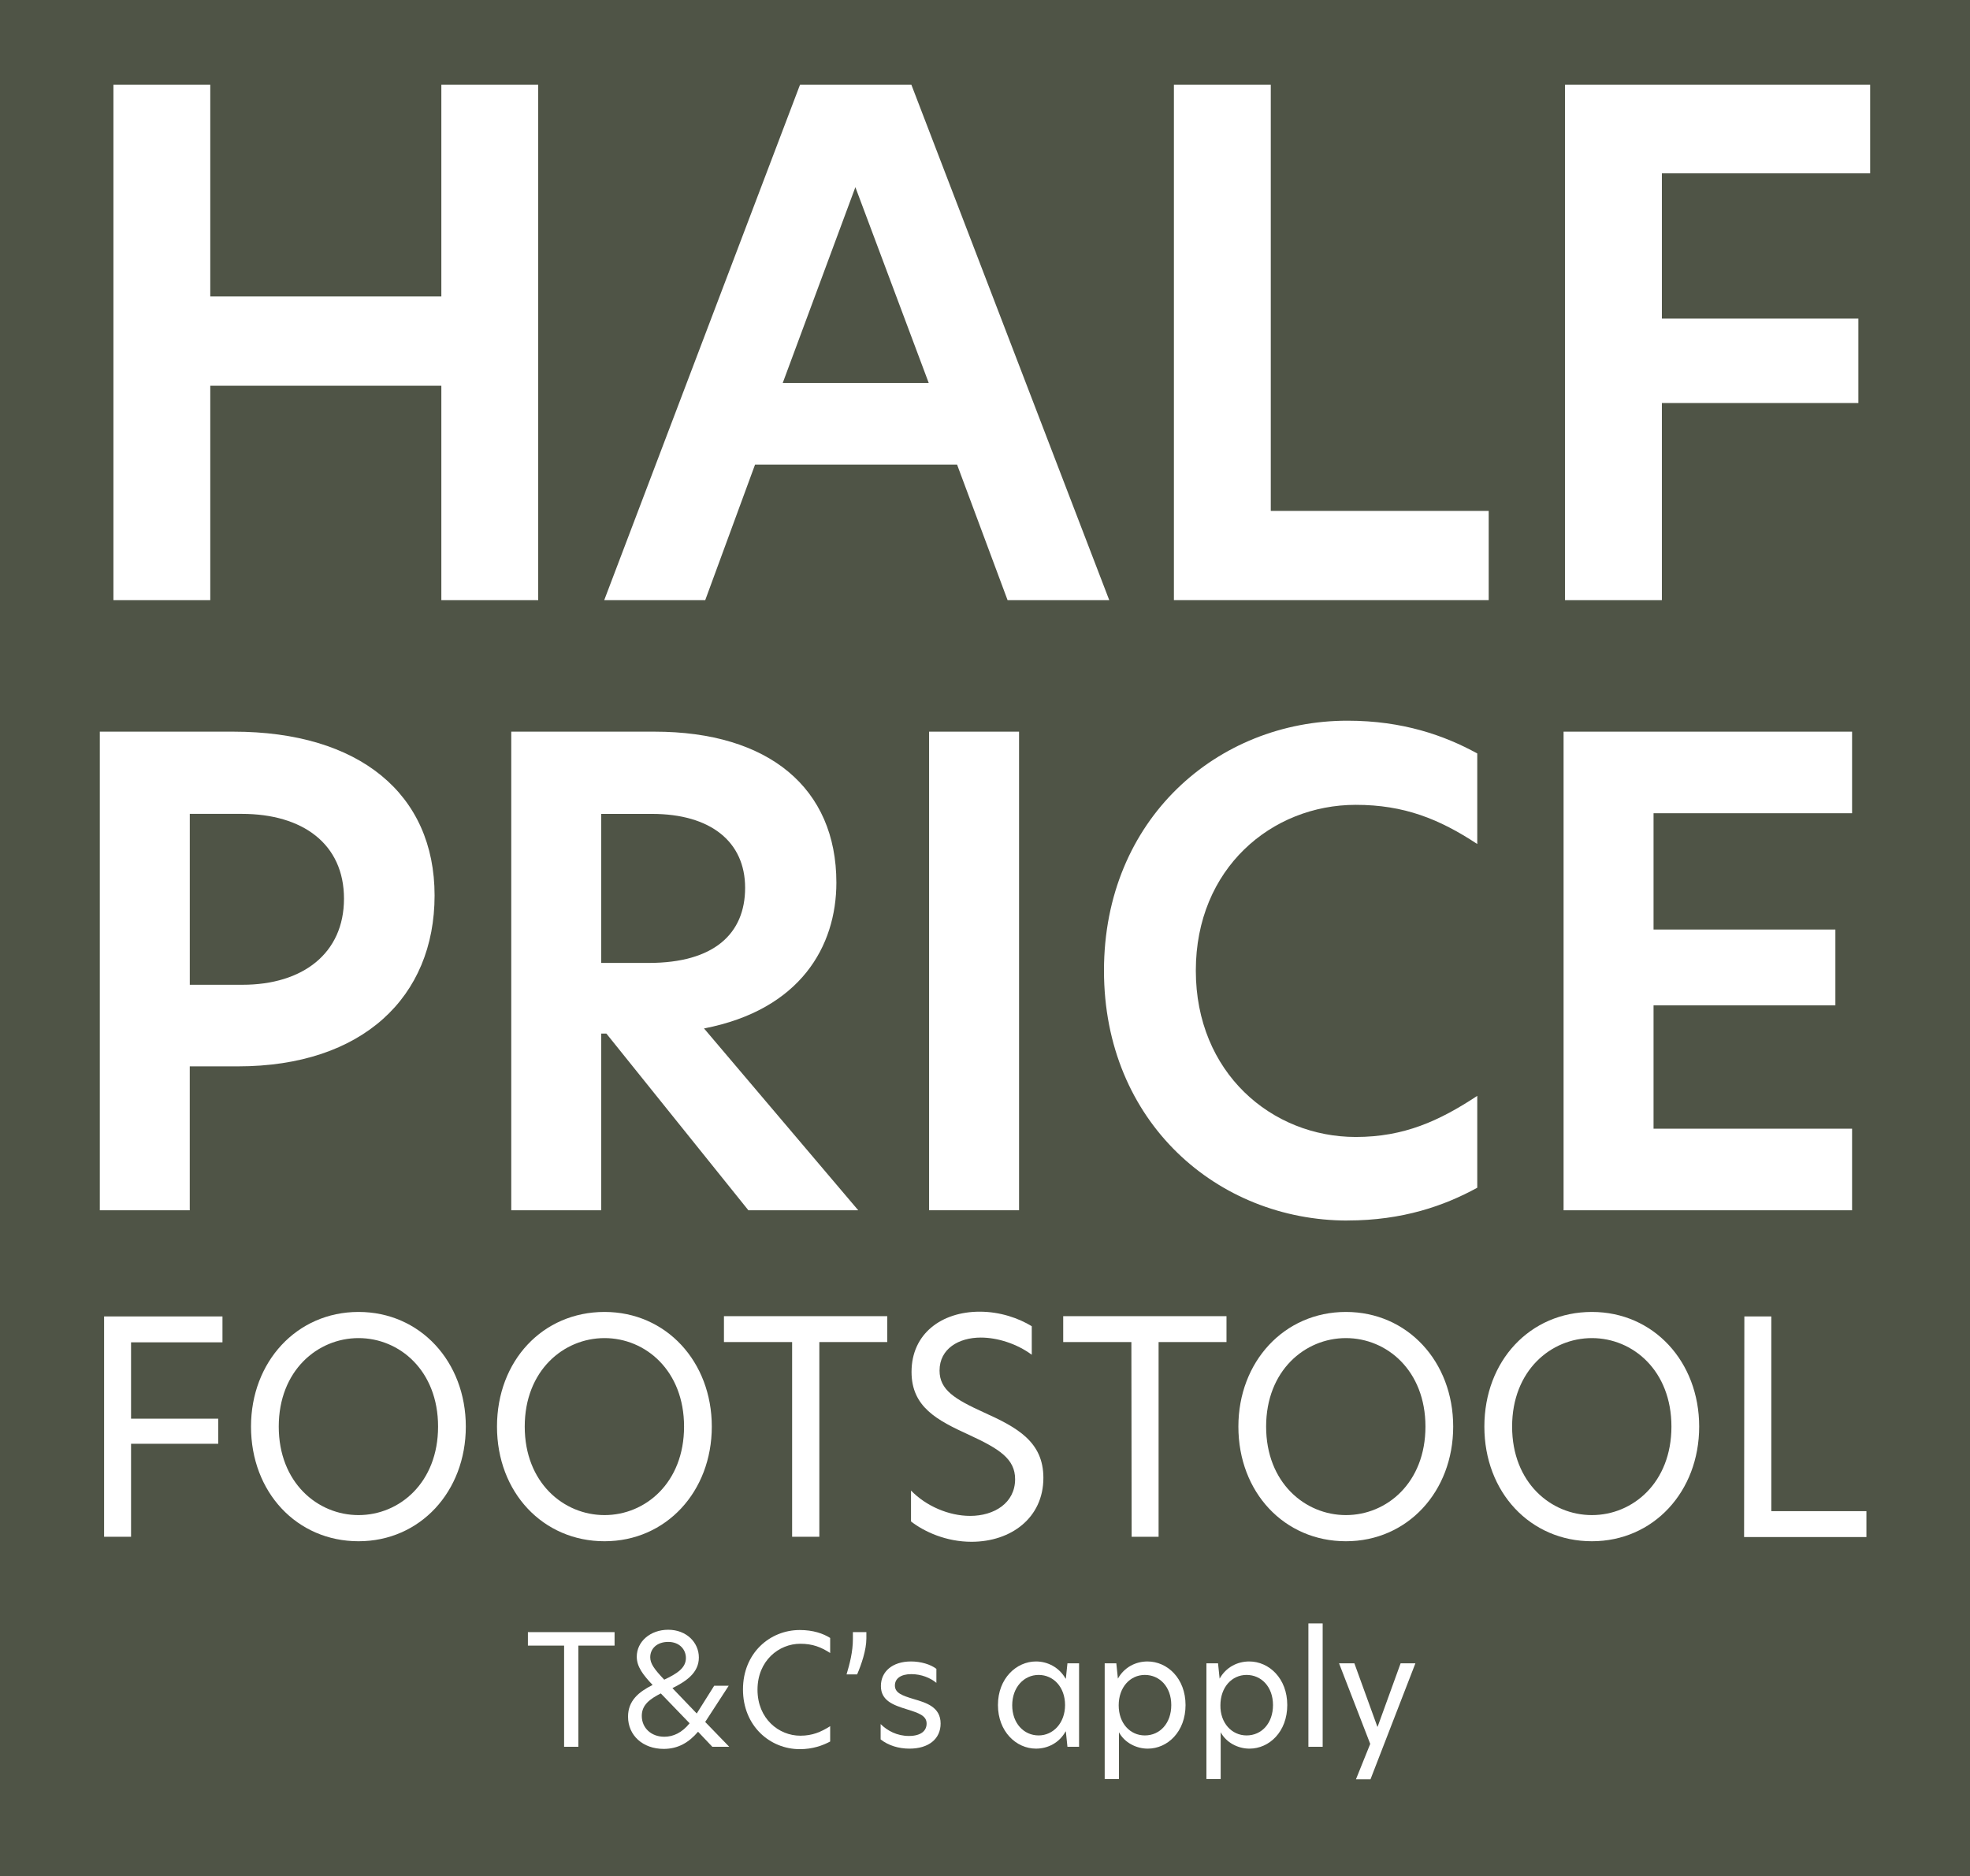
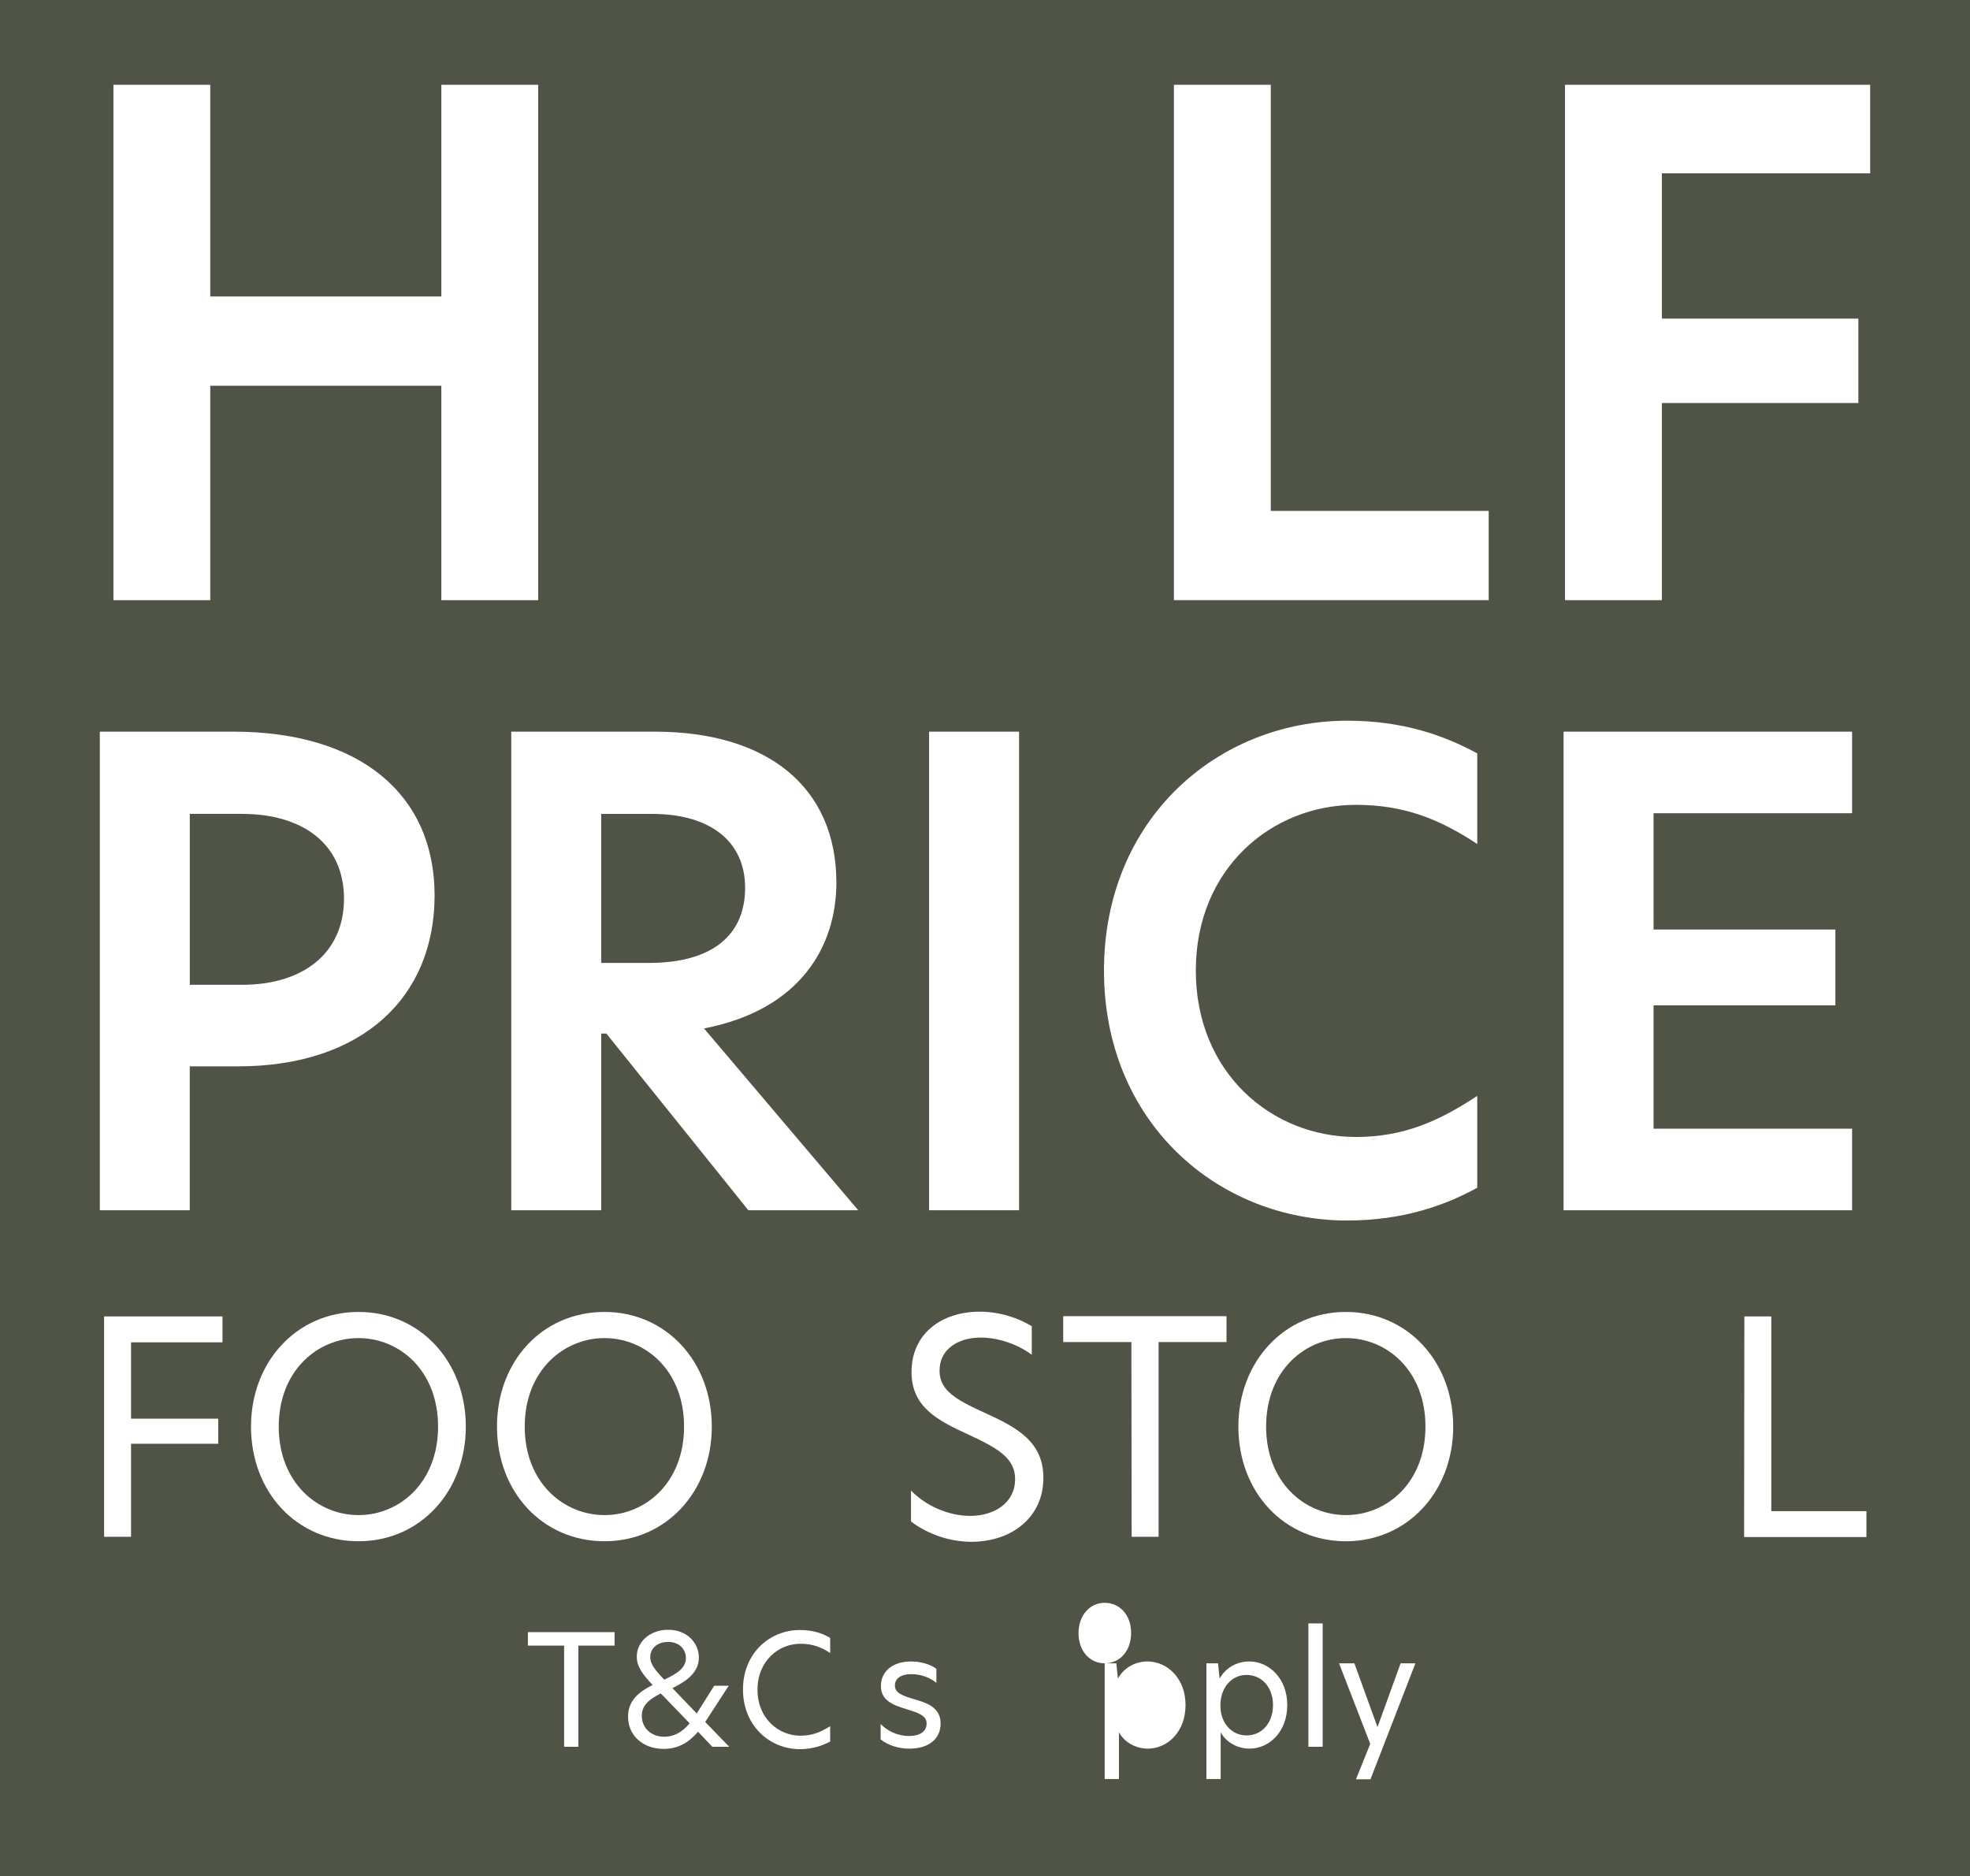
<svg xmlns="http://www.w3.org/2000/svg" id="Layer_1" viewBox="0 0 745.6 710.1">
  <defs>
    <style>.cls-1{fill:#4f5446;}.cls-1,.cls-2{stroke-width:0px;}.cls-2{fill:#fff;}</style>
  </defs>
  <rect class="cls-1" width="745.6" height="710.1" />
  <path class="cls-2" d="m213.5,622.9h-13.7v-5.1h32.8v5.1h-13.7v38.3h-5.4v-38.3h0Z" />
  <path class="cls-2" d="m264.5,627.4c0,5.8-4.8,9-10,11.6l9.2,9.6,6.6-10.5h5.5l-8.9,13.7,9.1,9.4h-6.4l-5.4-5.7c-3.5,4.1-7.6,6.5-13,6.5-7.9,0-13.5-5.1-13.5-12.2,0-6.1,4.1-9.4,9.3-12-3.6-3.8-6-6.9-6-10.7,0-5.7,5.1-10.2,11.9-10.2,6.9,0,11.6,4.8,11.6,10.5Zm-13.1,30c3.4,0,6.7-1.5,9.6-5.1l-10.9-11.3c-4.1,2.1-7.2,4.3-7.2,8.5,0,4.6,3.6,7.9,8.5,7.9Zm0-21.6c4.6-2.2,8.2-4.3,8.2-8.2,0-3.2-2.4-6.1-6.7-6.1s-6.8,2.6-6.8,5.8c0,2.4,1.5,4.5,5.3,8.5Z" />
  <path class="cls-2" d="m302.7,662.1c-11.3,0-21.5-8.8-21.5-22.6s10.2-22.5,21.5-22.5c5,0,8.8,1.3,11.5,3v5.7c-3.4-2.2-6.6-3.5-11.3-3.5-8.1,0-16.2,6.4-16.2,17.4s8.1,17.4,16.2,17.4c4.6,0,7.8-1.4,11.3-3.6v5.8c-2.8,1.5-6.6,2.9-11.5,2.9Z" />
-   <path class="cls-2" d="m322.8,620.4v-2.6h5.1v2.4c0,4.4-1.9,9.9-3.5,13.6h-4c1.2-4,2.4-8.6,2.4-13.4Z" />
  <path class="cls-2" d="m354.4,631.7v5.3c-2.3-1.9-5.7-3.3-9.5-3.3-4,0-6.2,1.7-6.2,4.3,0,2.8,2.7,3.8,7,5.1,4.8,1.4,10.3,3,10.3,9.3,0,5.8-4.5,9.5-11.8,9.5-4.1,0-8-1.2-10.9-3.5v-5.8c2.5,2.5,6.2,4.5,10.7,4.5s6.7-1.9,6.7-4.7c0-3-3-4-7.5-5.4-5.2-1.6-9.8-3.3-9.8-8.8s4.4-9.3,11.4-9.3c3.7,0,7.4,1.1,9.6,2.8Z" />
-   <path class="cls-2" d="m377.7,645.4c0-10.1,7-16.5,14.4-16.5,4.5,0,8.8,2.3,11.2,6.5h.1l.6-5.8h4.4v31.6h-4.4l-.6-5.8h-.1c-2.4,4.3-6.7,6.5-11.2,6.5-7.5,0-14.4-6.5-14.4-16.5Zm15.4,11.5c5.5,0,10-4.7,10-11.5s-4.4-11.4-10-11.4-10,4.7-10,11.5,4.4,11.4,10,11.4Z" />
-   <path class="cls-2" d="m418.1,629.6h4.4l.6,5.8c2.4-4.3,6.7-6.5,11.2-6.5,7.5,0,14.4,6.4,14.4,16.5s-6.8,16.5-14.3,16.5c-4.4,0-8.8-2.3-10.9-6.2v17.7h-5.4v-43.8h0Zm15.2,27.3c5.7,0,10-4.6,10-11.5s-4.4-11.4-10-11.4-9.9,4.7-9.9,11.5,4.3,11.4,9.9,11.4Z" />
+   <path class="cls-2" d="m418.1,629.6h4.4l.6,5.8c2.4-4.3,6.7-6.5,11.2-6.5,7.5,0,14.4,6.4,14.4,16.5s-6.8,16.5-14.3,16.5c-4.4,0-8.8-2.3-10.9-6.2v17.7h-5.4v-43.8h0Zc5.7,0,10-4.6,10-11.5s-4.4-11.4-10-11.4-9.9,4.7-9.9,11.5,4.3,11.4,9.9,11.4Z" />
  <path class="cls-2" d="m456.6,629.6h4.4l.6,5.8c2.4-4.3,6.7-6.5,11.2-6.5,7.5,0,14.4,6.4,14.4,16.5s-6.8,16.5-14.3,16.5c-4.4,0-8.8-2.3-10.9-6.2v17.7h-5.4v-43.8h0Zm15.2,27.3c5.7,0,10-4.6,10-11.5s-4.4-11.4-10-11.4-9.9,4.7-9.9,11.5c-.1,6.7,4.3,11.4,9.9,11.4Z" />
  <path class="cls-2" d="m495.2,614.5h5.4v46.7h-5.4v-46.7Z" />
  <path class="cls-2" d="m518.7,673.5h-5.5l5.4-13.4-11.8-30.5h5.8l8.7,24h.1l8.7-24h5.6l-17,43.9Z" />
  <path class="cls-2" d="m39.4,498.3h44.8v9.8h-34.6v28.9h33v9.5h-33v35.2h-10.2v-83.4h0Z" />
  <path class="cls-2" d="m135.7,496.6c23.3,0,40.6,18.8,40.6,43.4s-17.3,43.4-40.6,43.4-40.7-18.5-40.7-43.4c0-24.5,17.3-43.4,40.7-43.4Zm30.1,43.4c0-21.2-14.6-33.5-30.1-33.5s-30.2,12.3-30.2,33.5,14.7,33.5,30.2,33.5,30.1-12.3,30.1-33.5Z" />
  <path class="cls-2" d="m228.8,496.6c23.3,0,40.6,18.8,40.6,43.4s-17.3,43.4-40.6,43.4-40.7-18.5-40.7-43.4,17.3-43.4,40.7-43.4Zm30.1,43.4c0-21.2-14.6-33.5-30.1-33.5s-30.2,12.3-30.2,33.5,14.7,33.5,30.2,33.5,30.1-12.3,30.1-33.5Z" />
-   <path class="cls-2" d="m299.8,508h-25.8v-9.8h61.8v9.8h-25.7v73.7h-10.3v-73.7Z" />
  <path class="cls-2" d="m390.5,502v10.8c-5.7-4.2-13-6.5-19.3-6.5-8.3,0-15.6,4.2-15.6,12.5,0,7.3,5.7,10.8,16.9,15.9,12.4,5.6,22.4,11,22.4,24.7,0,15.2-12.3,24.2-27.2,24.2-9.6,0-17.9-3.8-22.9-7.7v-11.7c5.6,5.8,14.2,9.6,22.4,9.6,9.1,0,17-4.9,17-13.9,0-7.7-6-11.5-17.5-16.8-12-5.5-21.7-10.5-21.7-23.8,0-14.5,11.4-22.8,25.8-22.8,7.8,0,14.8,2.5,19.7,5.5Z" />
  <path class="cls-2" d="m428.2,508h-25.8v-9.8h61.8v9.8h-25.7v73.7h-10.2l-.1-73.7h0Z" />
  <path class="cls-2" d="m509.4,496.6c23.3,0,40.6,18.8,40.6,43.4s-17.3,43.4-40.6,43.4-40.7-18.5-40.7-43.4c0-24.5,17.3-43.4,40.7-43.4Zm30.1,43.4c0-21.2-14.6-33.5-30.1-33.5s-30.2,12.3-30.2,33.5,14.7,33.5,30.2,33.5,30.1-12.3,30.1-33.5Z" />
-   <path class="cls-2" d="m602.5,496.6c23.3,0,40.6,18.8,40.6,43.4s-17.3,43.4-40.6,43.4-40.7-18.5-40.7-43.4,17.3-43.4,40.7-43.4Zm30.1,43.4c0-21.2-14.6-33.5-30.1-33.5s-30.2,12.3-30.2,33.5,14.7,33.5,30.2,33.5,30.1-12.3,30.1-33.5Z" />
  <path class="cls-2" d="m660.2,498.3h10.2v73.7h36v9.8h-46.3l.1-83.5h0Z" />
  <path class="cls-2" d="m167.04,146.01h-87.46v81.17h-36.65V32.09h36.65v80.13h87.46V32.09h36.66v195.09h-36.66v-81.17Z" />
-   <path class="cls-2" d="m381.35,227.18l-19.12-51.32h-76.46l-18.86,51.32h-38.23l74.1-195.09h42.16l74.89,195.09h-38.5Zm-29.85-82.23l-27.76-74.1-27.49,74.1h55.26Z" />
  <path class="cls-2" d="m444.31,32.09h36.65v161.3h82.48v33.78h-119.14V32.09Z" />
  <path class="cls-2" d="m592.32,32.09h115.49v33.52h-78.83v54.99h74.37v31.95h-74.37v74.63h-36.66V32.09Z" />
  <path class="cls-2" d="m37.79,276.95h50.57c47.67,0,76.12,23.59,76.12,62s-27.24,64.69-74.42,64.69h-18.24v54.47h-34.04v-181.16Zm53.98,95.81c22.86,0,38.42-11.92,38.42-32.59s-15.56-32.1-38.66-32.1h-19.7v64.69h19.94Z" />
  <path class="cls-2" d="m193.5,276.95h54.23c43.28,0,68.82,21.39,68.82,57.14,0,24.08-13.61,48.14-50.09,55.2l58.36,68.82h-41.58l-53.74-66.88h-1.95v66.88h-34.05v-181.16Zm52.04,87.54c24.56,0,36.47-10.94,36.47-28.44s-13.13-27.97-35.25-27.97h-19.22v56.41h18Z" />
  <path class="cls-2" d="m351.64,276.95h34.05v181.16h-34.05v-181.16Z" />
  <path class="cls-2" d="m509.99,462c-49.12,0-92.16-37.2-92.16-94.6s43.04-94.6,92.16-94.6c20.91,0,36.72,5.59,49.12,12.4v34.28c-14.36-9.48-27.73-14.83-45.97-14.83-31.85,0-60.55,24.08-60.55,62.74s28.7,62.98,60.55,62.98c18.24,0,31.61-6.08,45.97-15.56v34.77c-12.4,6.81-28.22,12.4-49.12,12.4Z" />
  <path class="cls-2" d="m591.78,276.95h109.19v30.88h-75.14v44.02h68.82v28.7h-68.82v46.69h75.14v30.88h-109.19v-181.16Z" />
</svg>